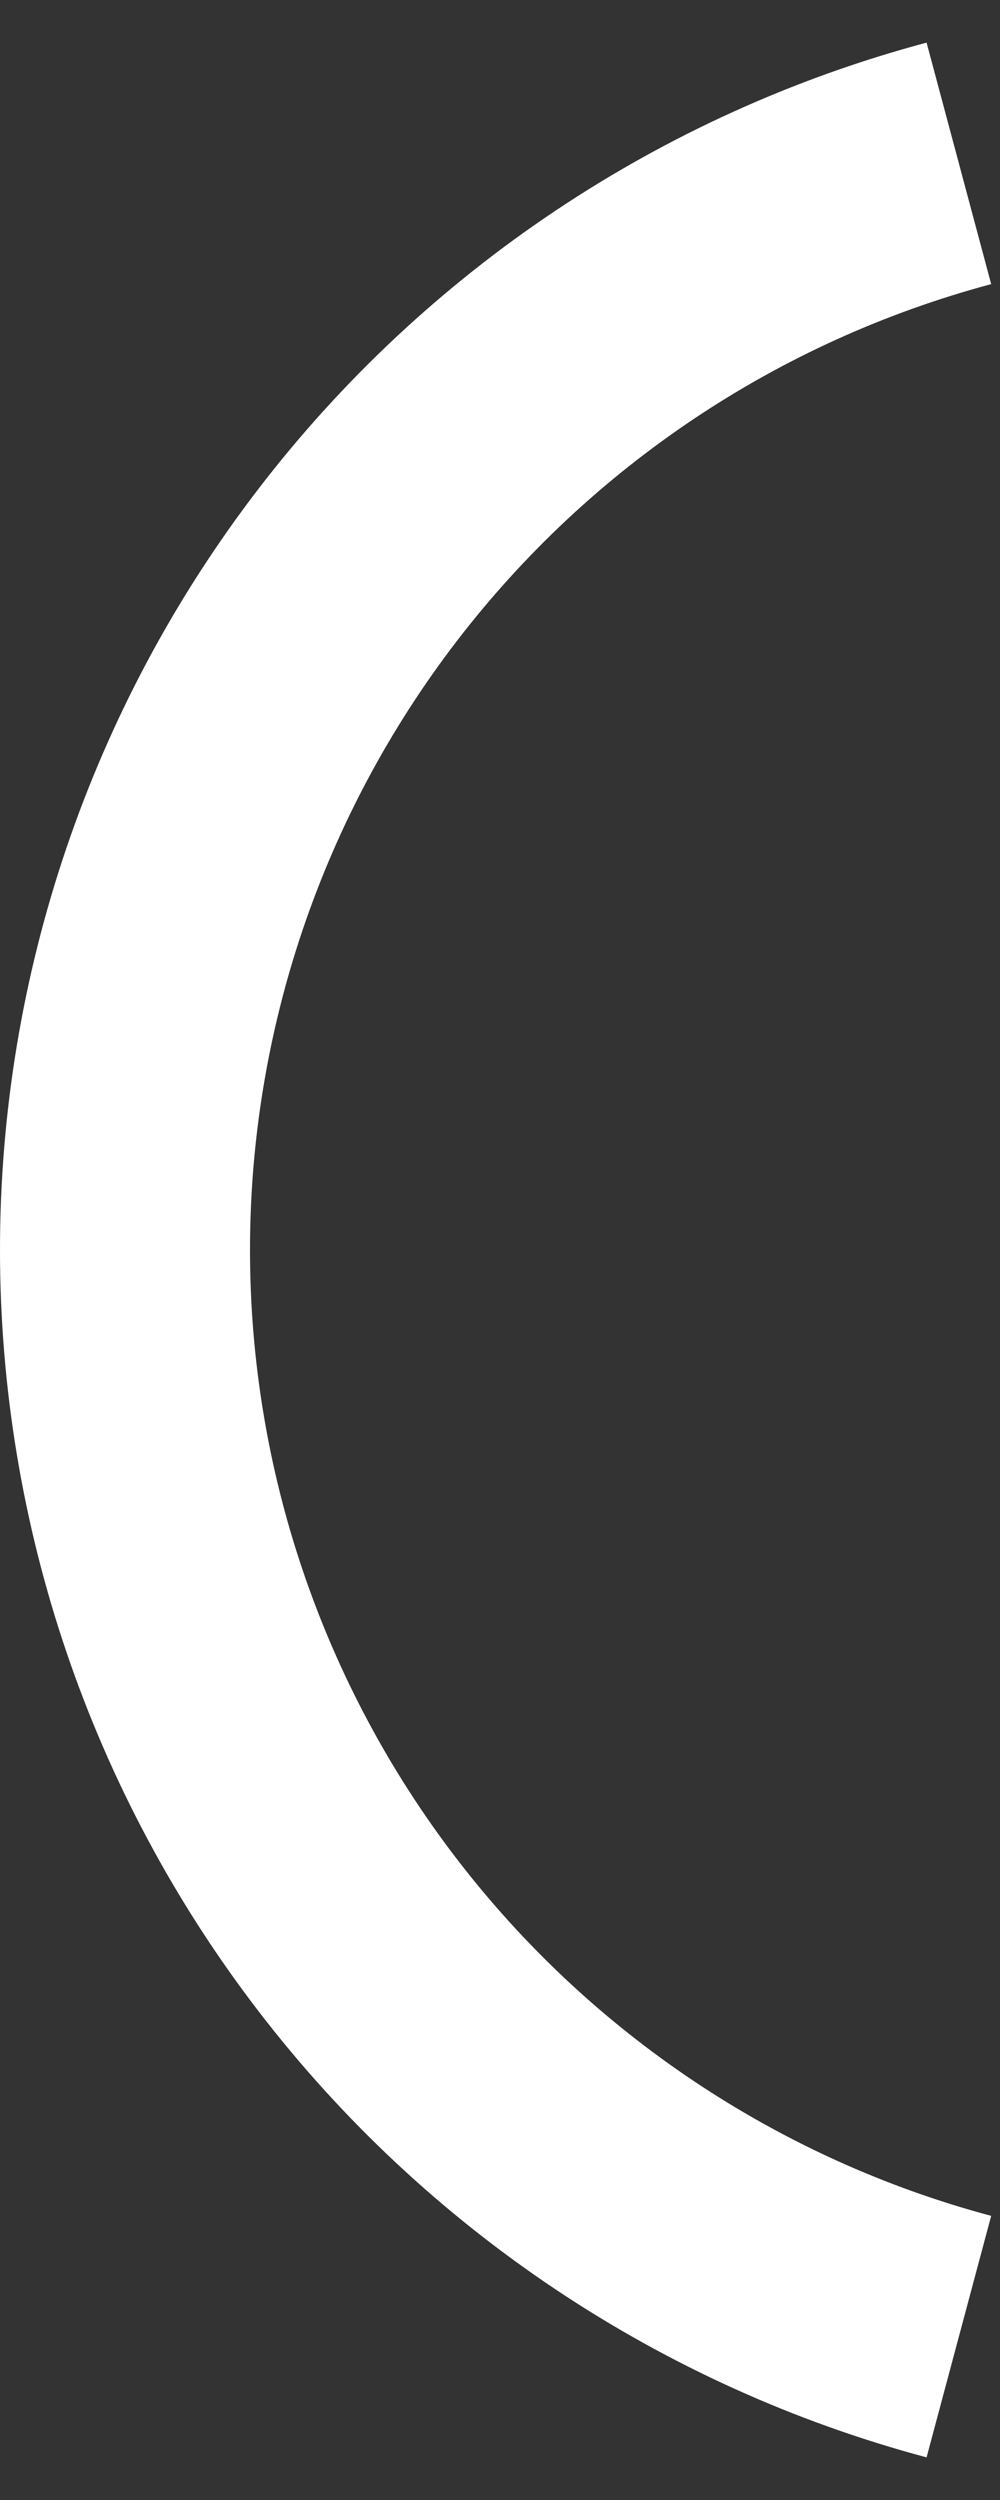
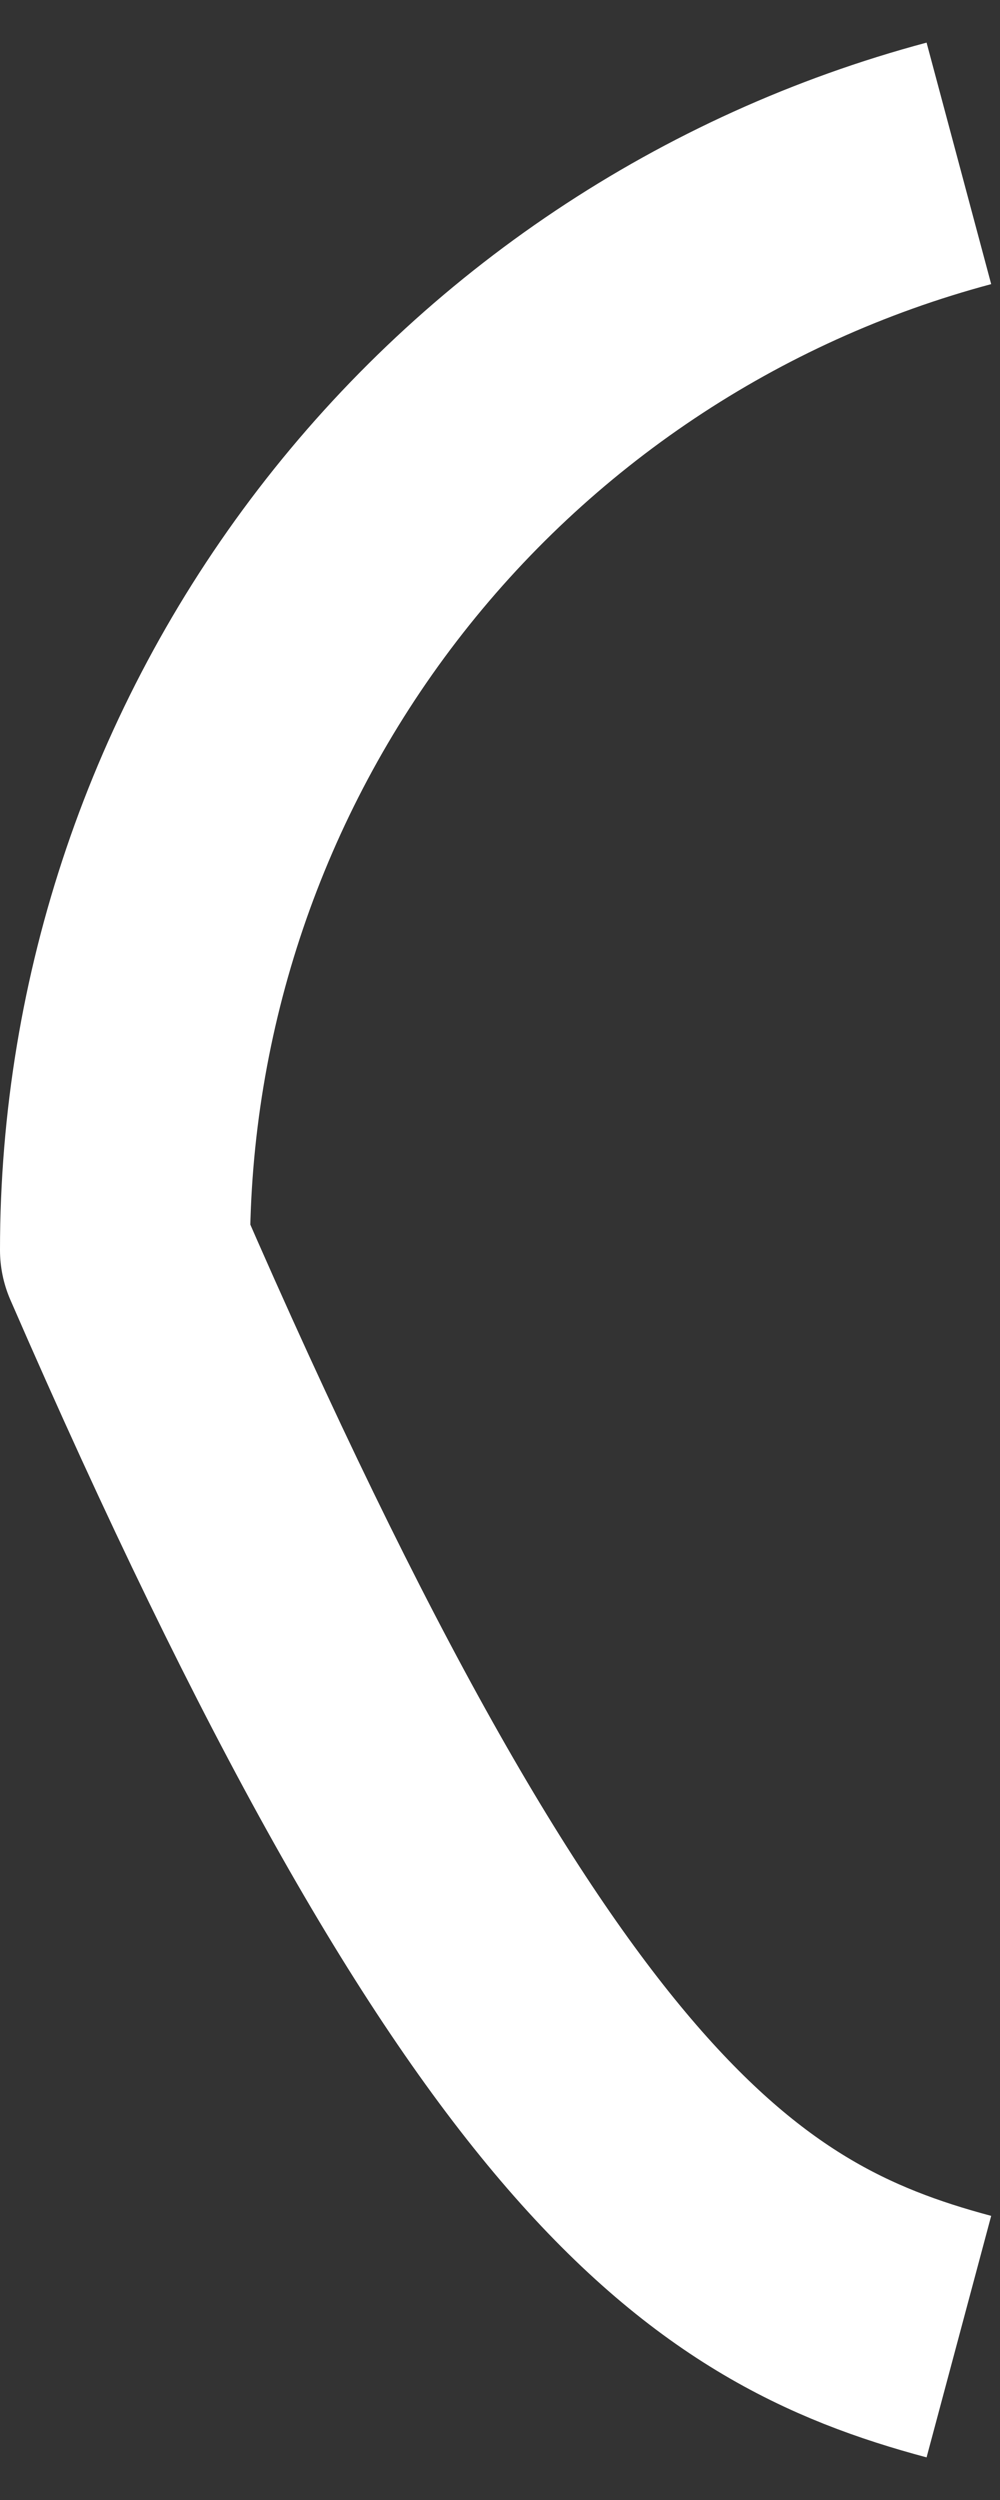
<svg xmlns="http://www.w3.org/2000/svg" width="8" height="20" viewBox="0 0 8 20" fill="none">
  <rect x="0" y="0" width="8" height="20" fill="#333333" stroke="none" />
-   <path d="M7.671 1.307C5.757 1.819 4.066 2.949 2.86 4.521C1.654 6.093 1 8.019 1 10C1 11.981 1.654 13.907 2.86 15.479C4.066 17.051 5.757 18.181 7.671 18.693" stroke="white" stroke-width="2" stroke-linejoin="round" />
+   <path d="M7.671 1.307C5.757 1.819 4.066 2.949 2.86 4.521C1.654 6.093 1 8.019 1 10C4.066 17.051 5.757 18.181 7.671 18.693" stroke="white" stroke-width="2" stroke-linejoin="round" />
</svg>